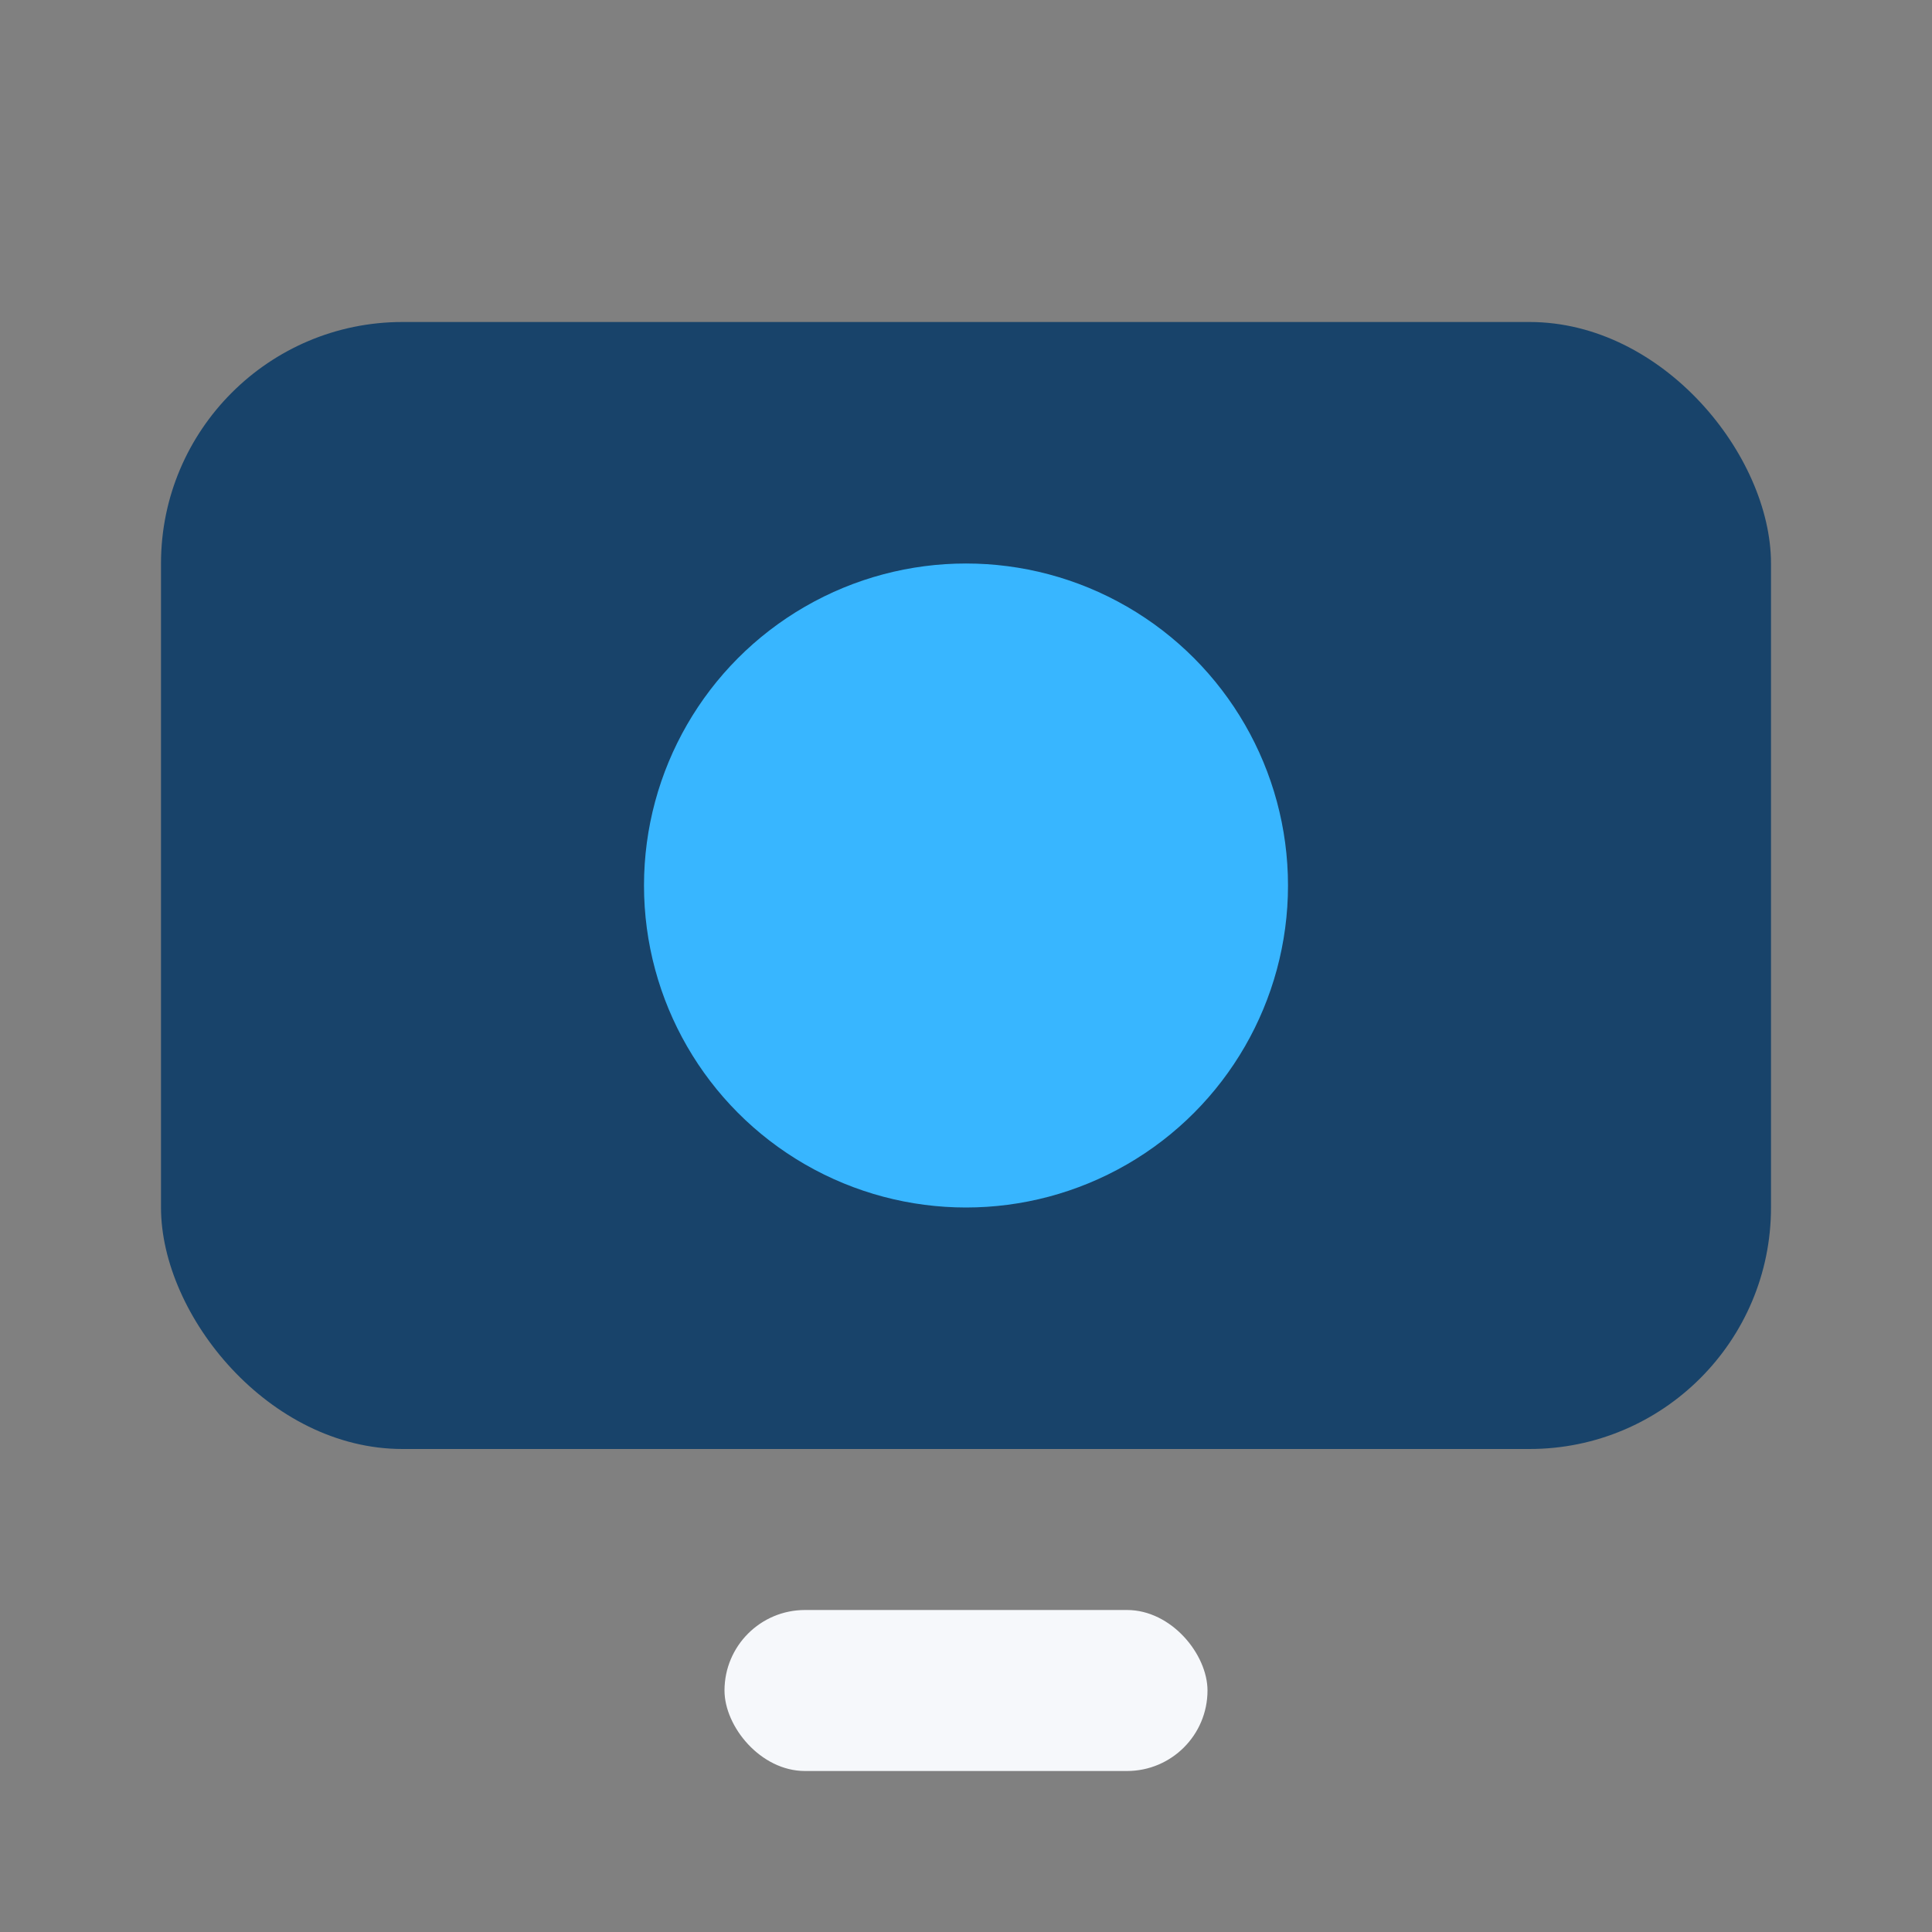
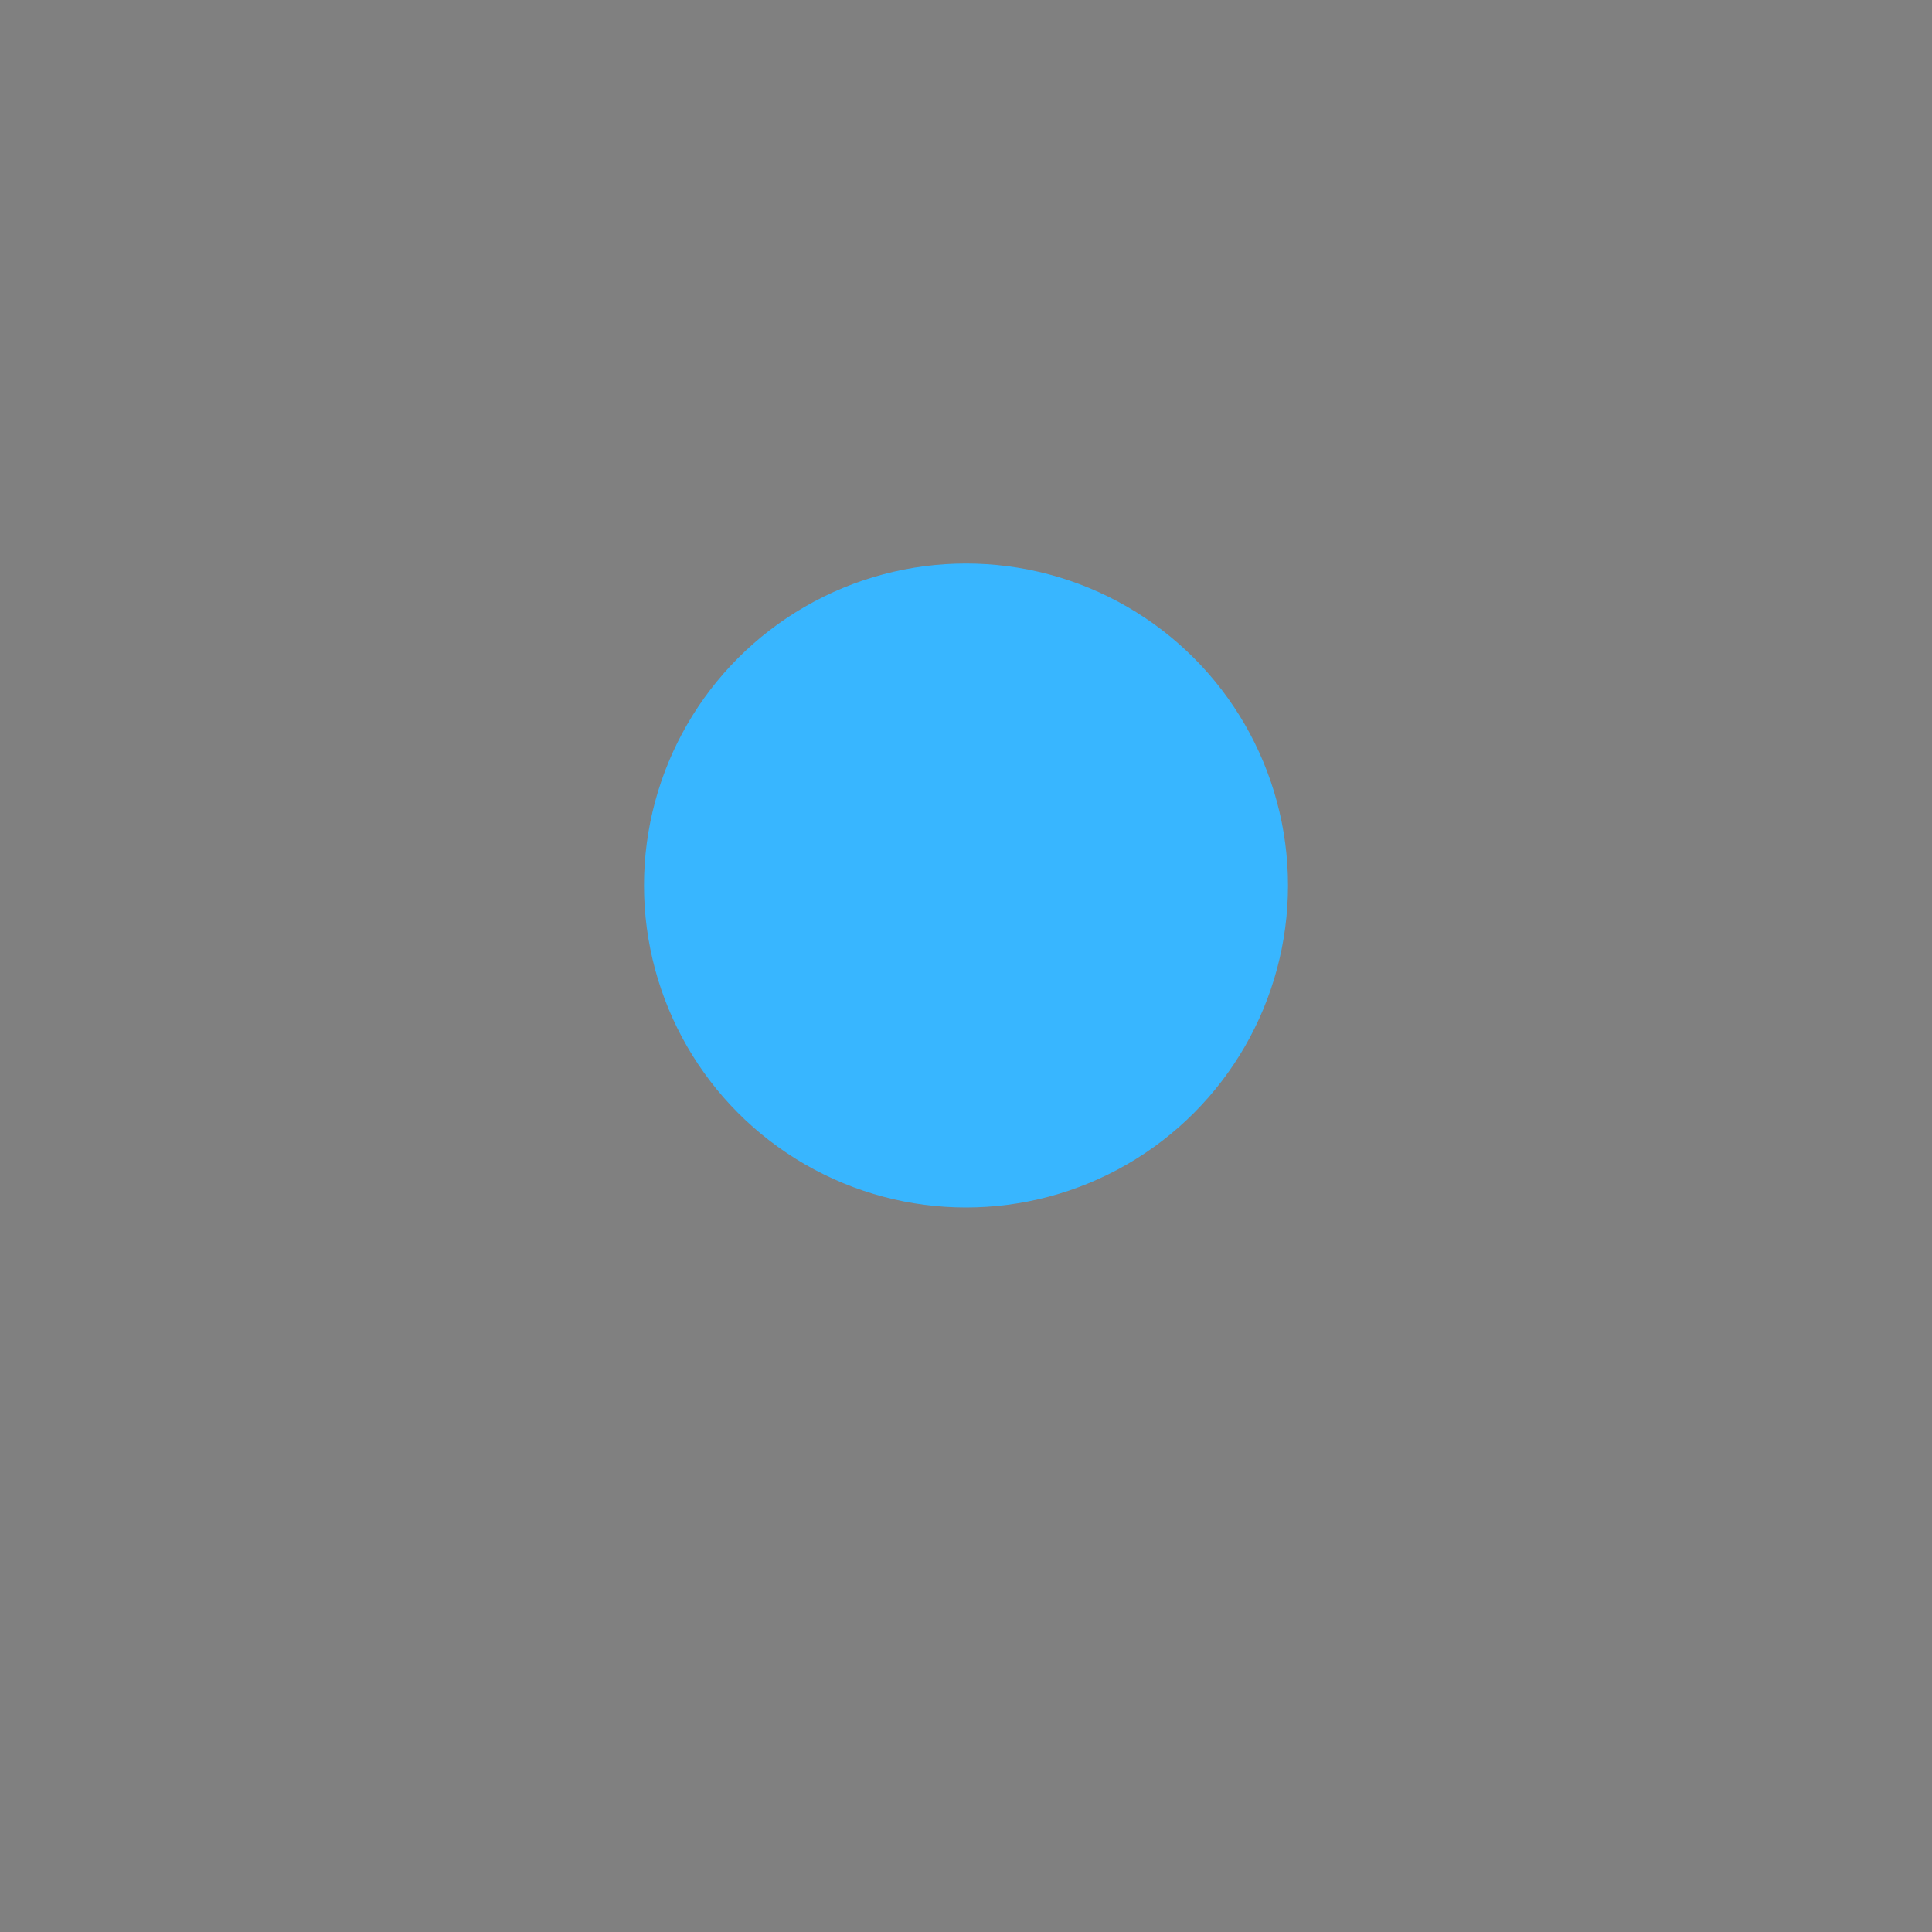
<svg xmlns="http://www.w3.org/2000/svg" width="24" height="24" viewBox="0 0 24 24">
  <rect x="0" y="0" width="24" height="24" fill="#808080" stroke="none" />
-   <rect x="2" y="4" width="20" height="14" rx="3" fill="#18436A" />
  <circle cx="12" cy="11" r="4" fill="#38B6FF" />
-   <rect x="9" y="20" width="6" height="2" rx="1" fill="#F6F8FB" />
</svg>